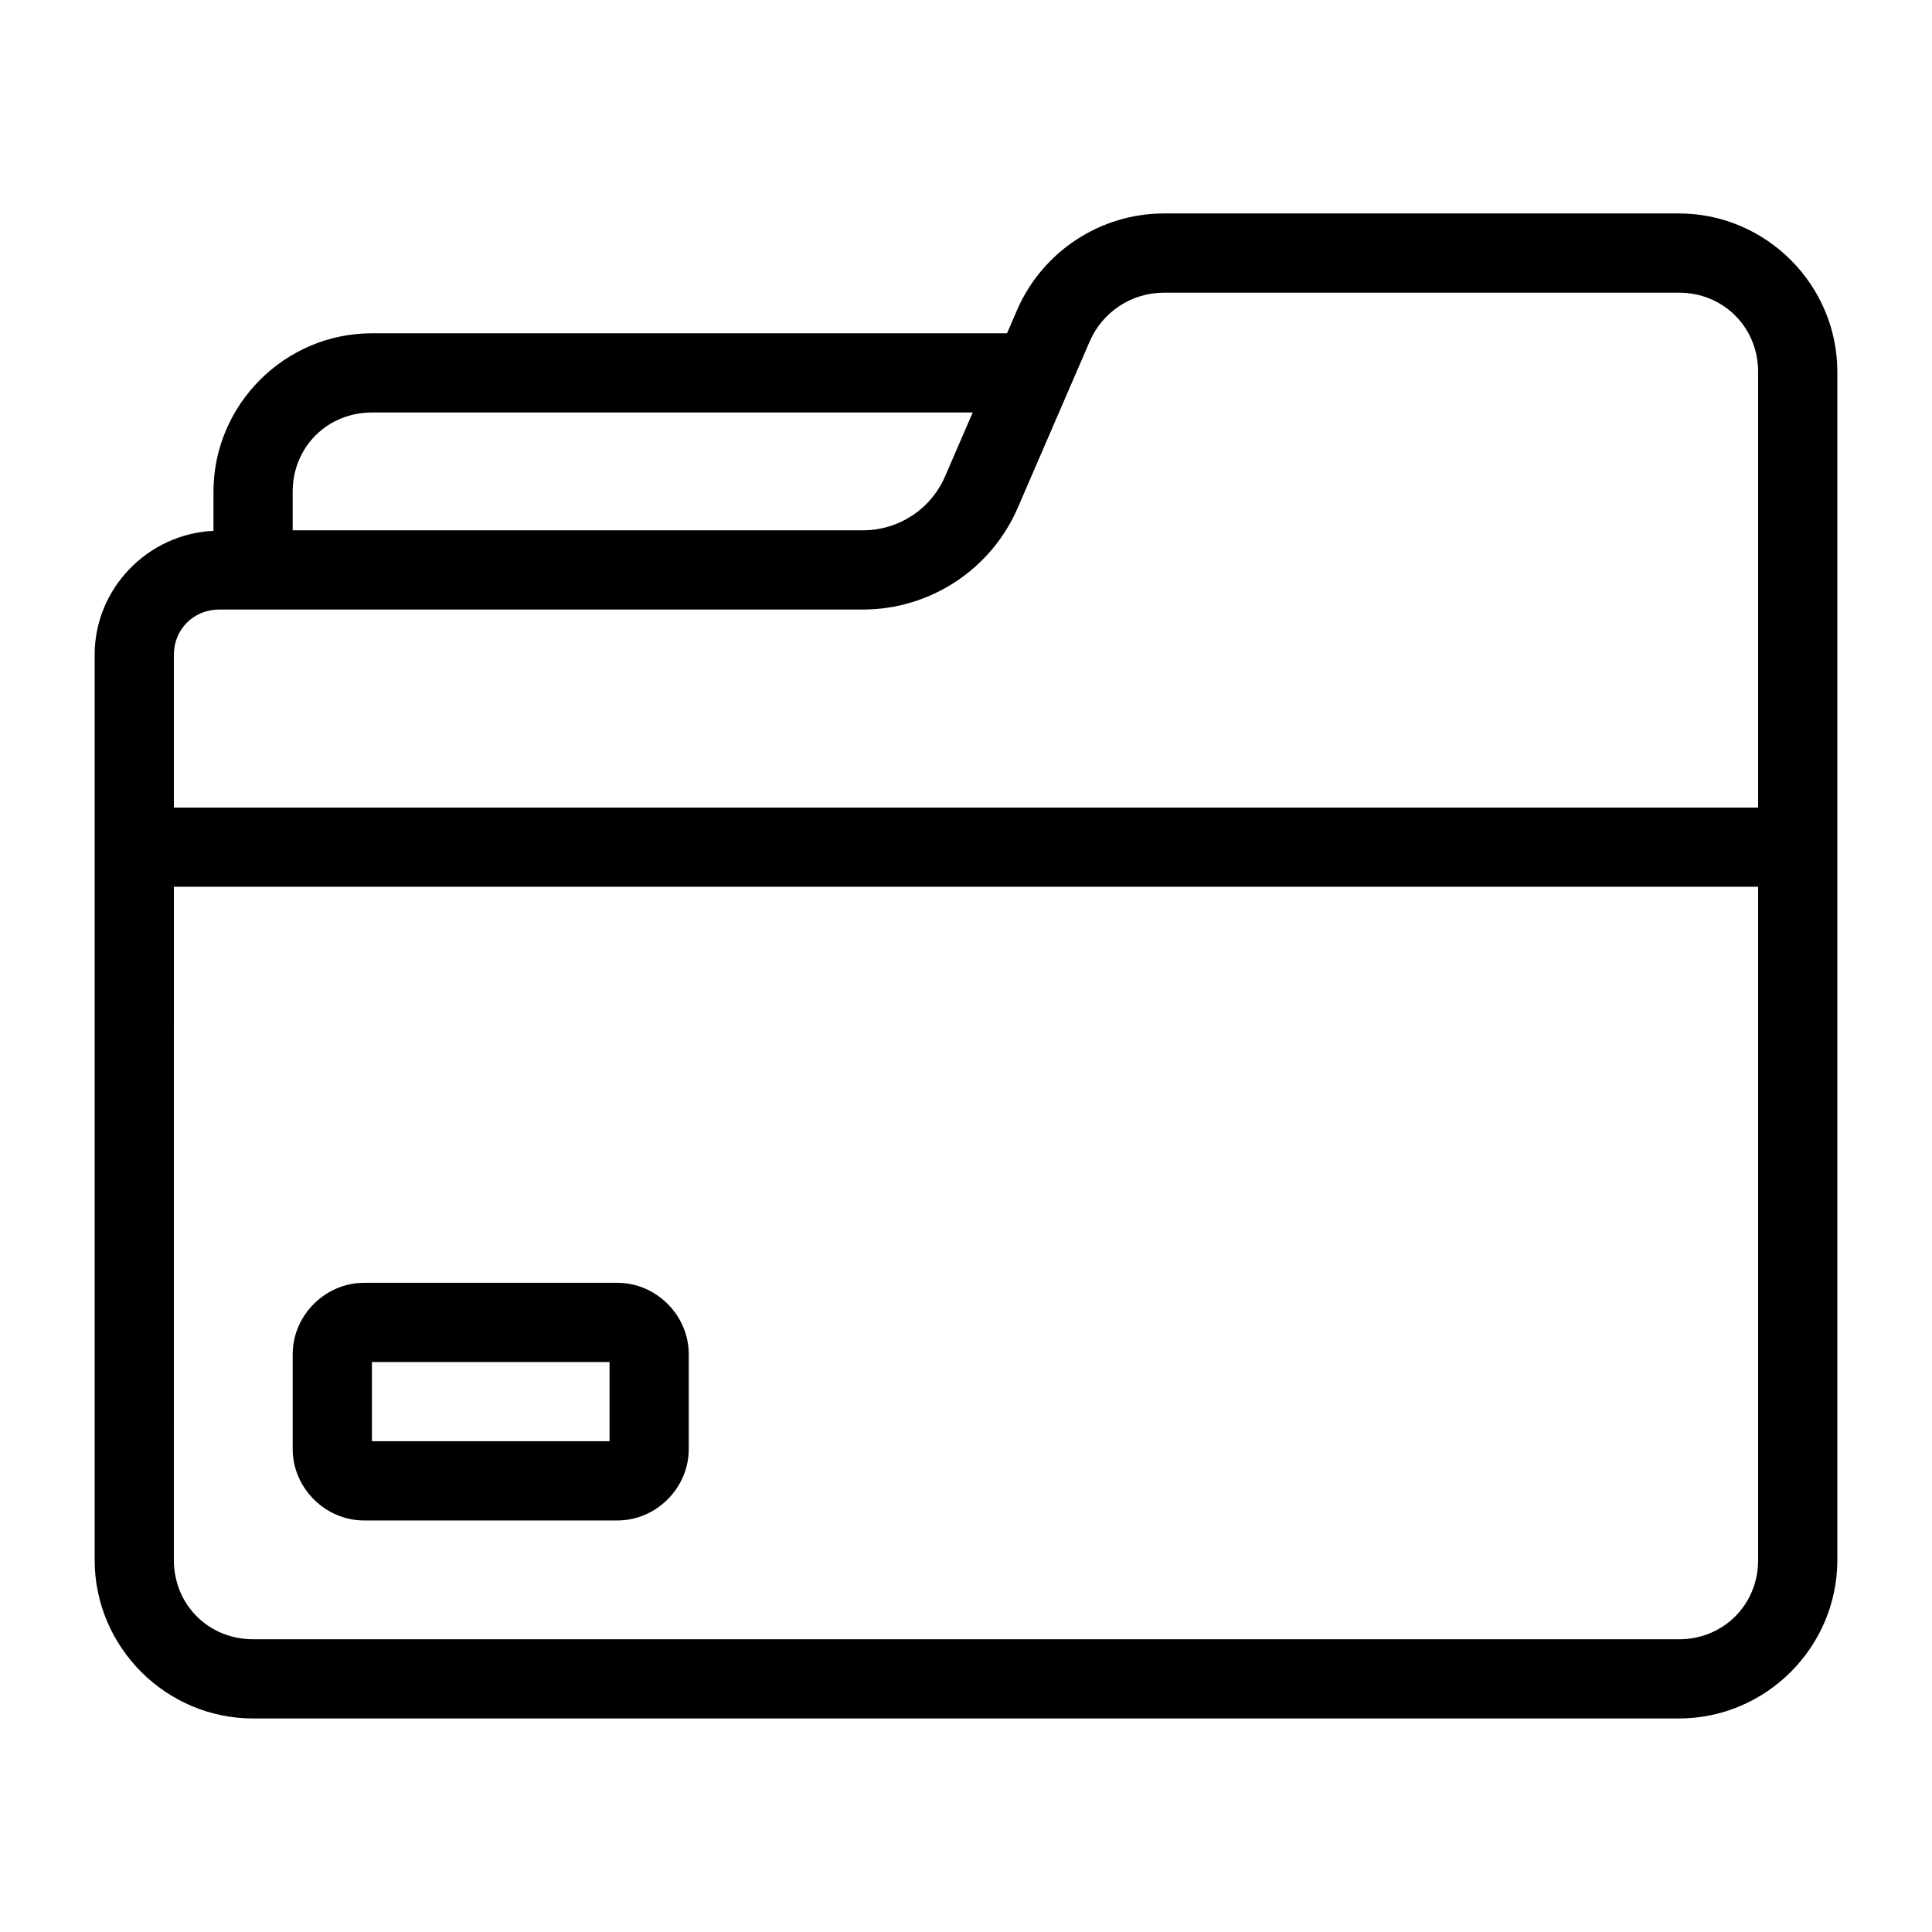
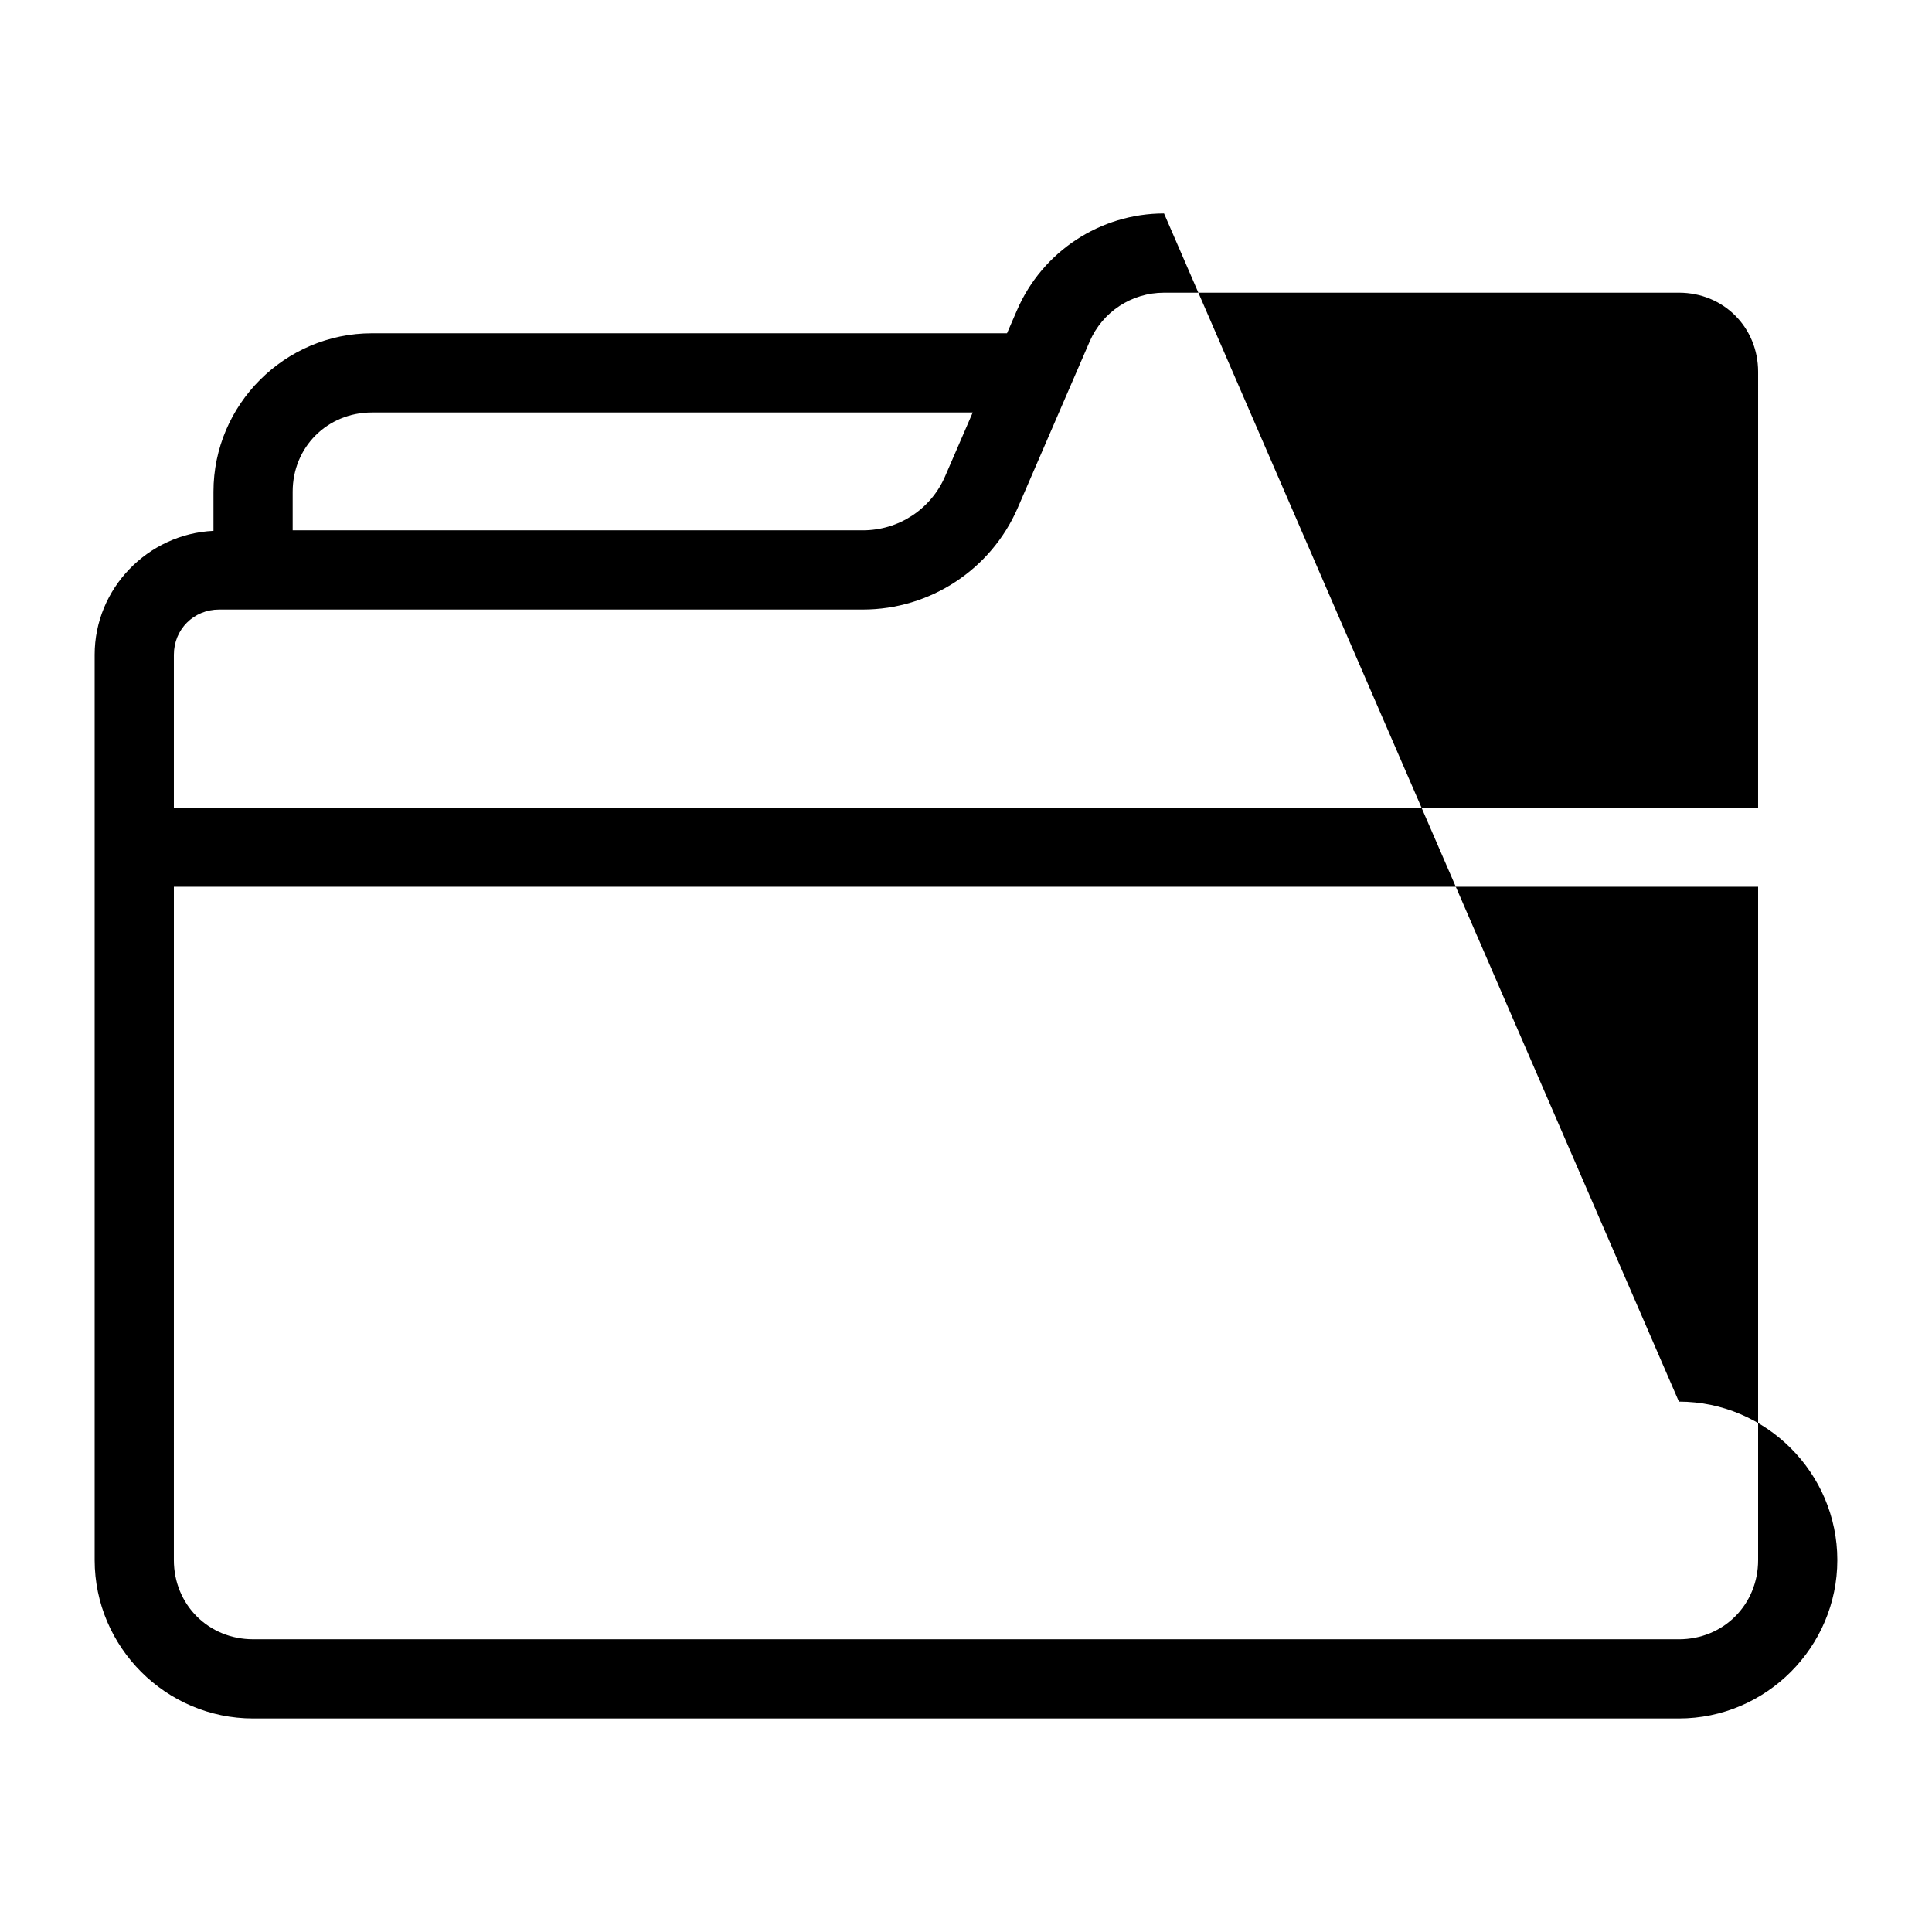
<svg xmlns="http://www.w3.org/2000/svg" fill="#000000" width="800px" height="800px" version="1.1" viewBox="144 144 512 512">
  <g>
-     <path d="m452.48 200.57c-16.898 0-32.238 10.094-38.949 25.605l-2.664 6.148h-168.31c-23.078 0-41.984 18.906-41.984 41.984v10.371c-17.395 0.809-31.488 15.262-31.488 32.84v239.91c0 23.078 18.906 41.984 41.984 41.984h377.86c23.078 0 41.984-18.906 41.984-41.984v-314.88c0-23.078-18.906-41.984-41.984-41.984zm0 20.992h136.45c11.812 0 20.992 9.18 20.992 20.992l-0.004 115.46h-419.84v-40.488c0-6.746 5.246-11.992 11.992-11.992h170.6c17.809 0 33.973-10.613 41.043-26.957l19.062-44.078c3.41-7.879 11.117-12.934 19.703-12.934zm-209.92 31.754h159.22l-7.32 16.914c-3.766 8.711-12.297 14.309-21.789 14.309h-151.11v-10.23c0-11.812 9.18-20.992 20.992-20.992zm-52.48 125.69h419.84v178.43c0 11.812-9.18 20.992-20.992 20.992l-377.86-0.004c-11.812 0-20.992-9.18-20.992-20.992z" />
-     <path d="m240.47 483.96c-10.285 0-18.902 8.617-18.902 18.902v25.176c0 10.285 8.617 18.898 18.902 18.898h67.16c10.281 0 18.898-8.613 18.898-18.898v-25.176c0-10.285-8.617-18.902-18.902-18.902zm2.09 20.992h62.977v20.992h-62.977z" />
+     <path d="m452.48 200.57c-16.898 0-32.238 10.094-38.949 25.605l-2.664 6.148h-168.31c-23.078 0-41.984 18.906-41.984 41.984v10.371c-17.395 0.809-31.488 15.262-31.488 32.84v239.91c0 23.078 18.906 41.984 41.984 41.984h377.86c23.078 0 41.984-18.906 41.984-41.984c0-23.078-18.906-41.984-41.984-41.984zm0 20.992h136.45c11.812 0 20.992 9.18 20.992 20.992l-0.004 115.46h-419.84v-40.488c0-6.746 5.246-11.992 11.992-11.992h170.6c17.809 0 33.973-10.613 41.043-26.957l19.062-44.078c3.41-7.879 11.117-12.934 19.703-12.934zm-209.92 31.754h159.22l-7.32 16.914c-3.766 8.711-12.297 14.309-21.789 14.309h-151.11v-10.23c0-11.812 9.18-20.992 20.992-20.992zm-52.48 125.69h419.84v178.43c0 11.812-9.18 20.992-20.992 20.992l-377.86-0.004c-11.812 0-20.992-9.18-20.992-20.992z" />
  </g>
</svg>